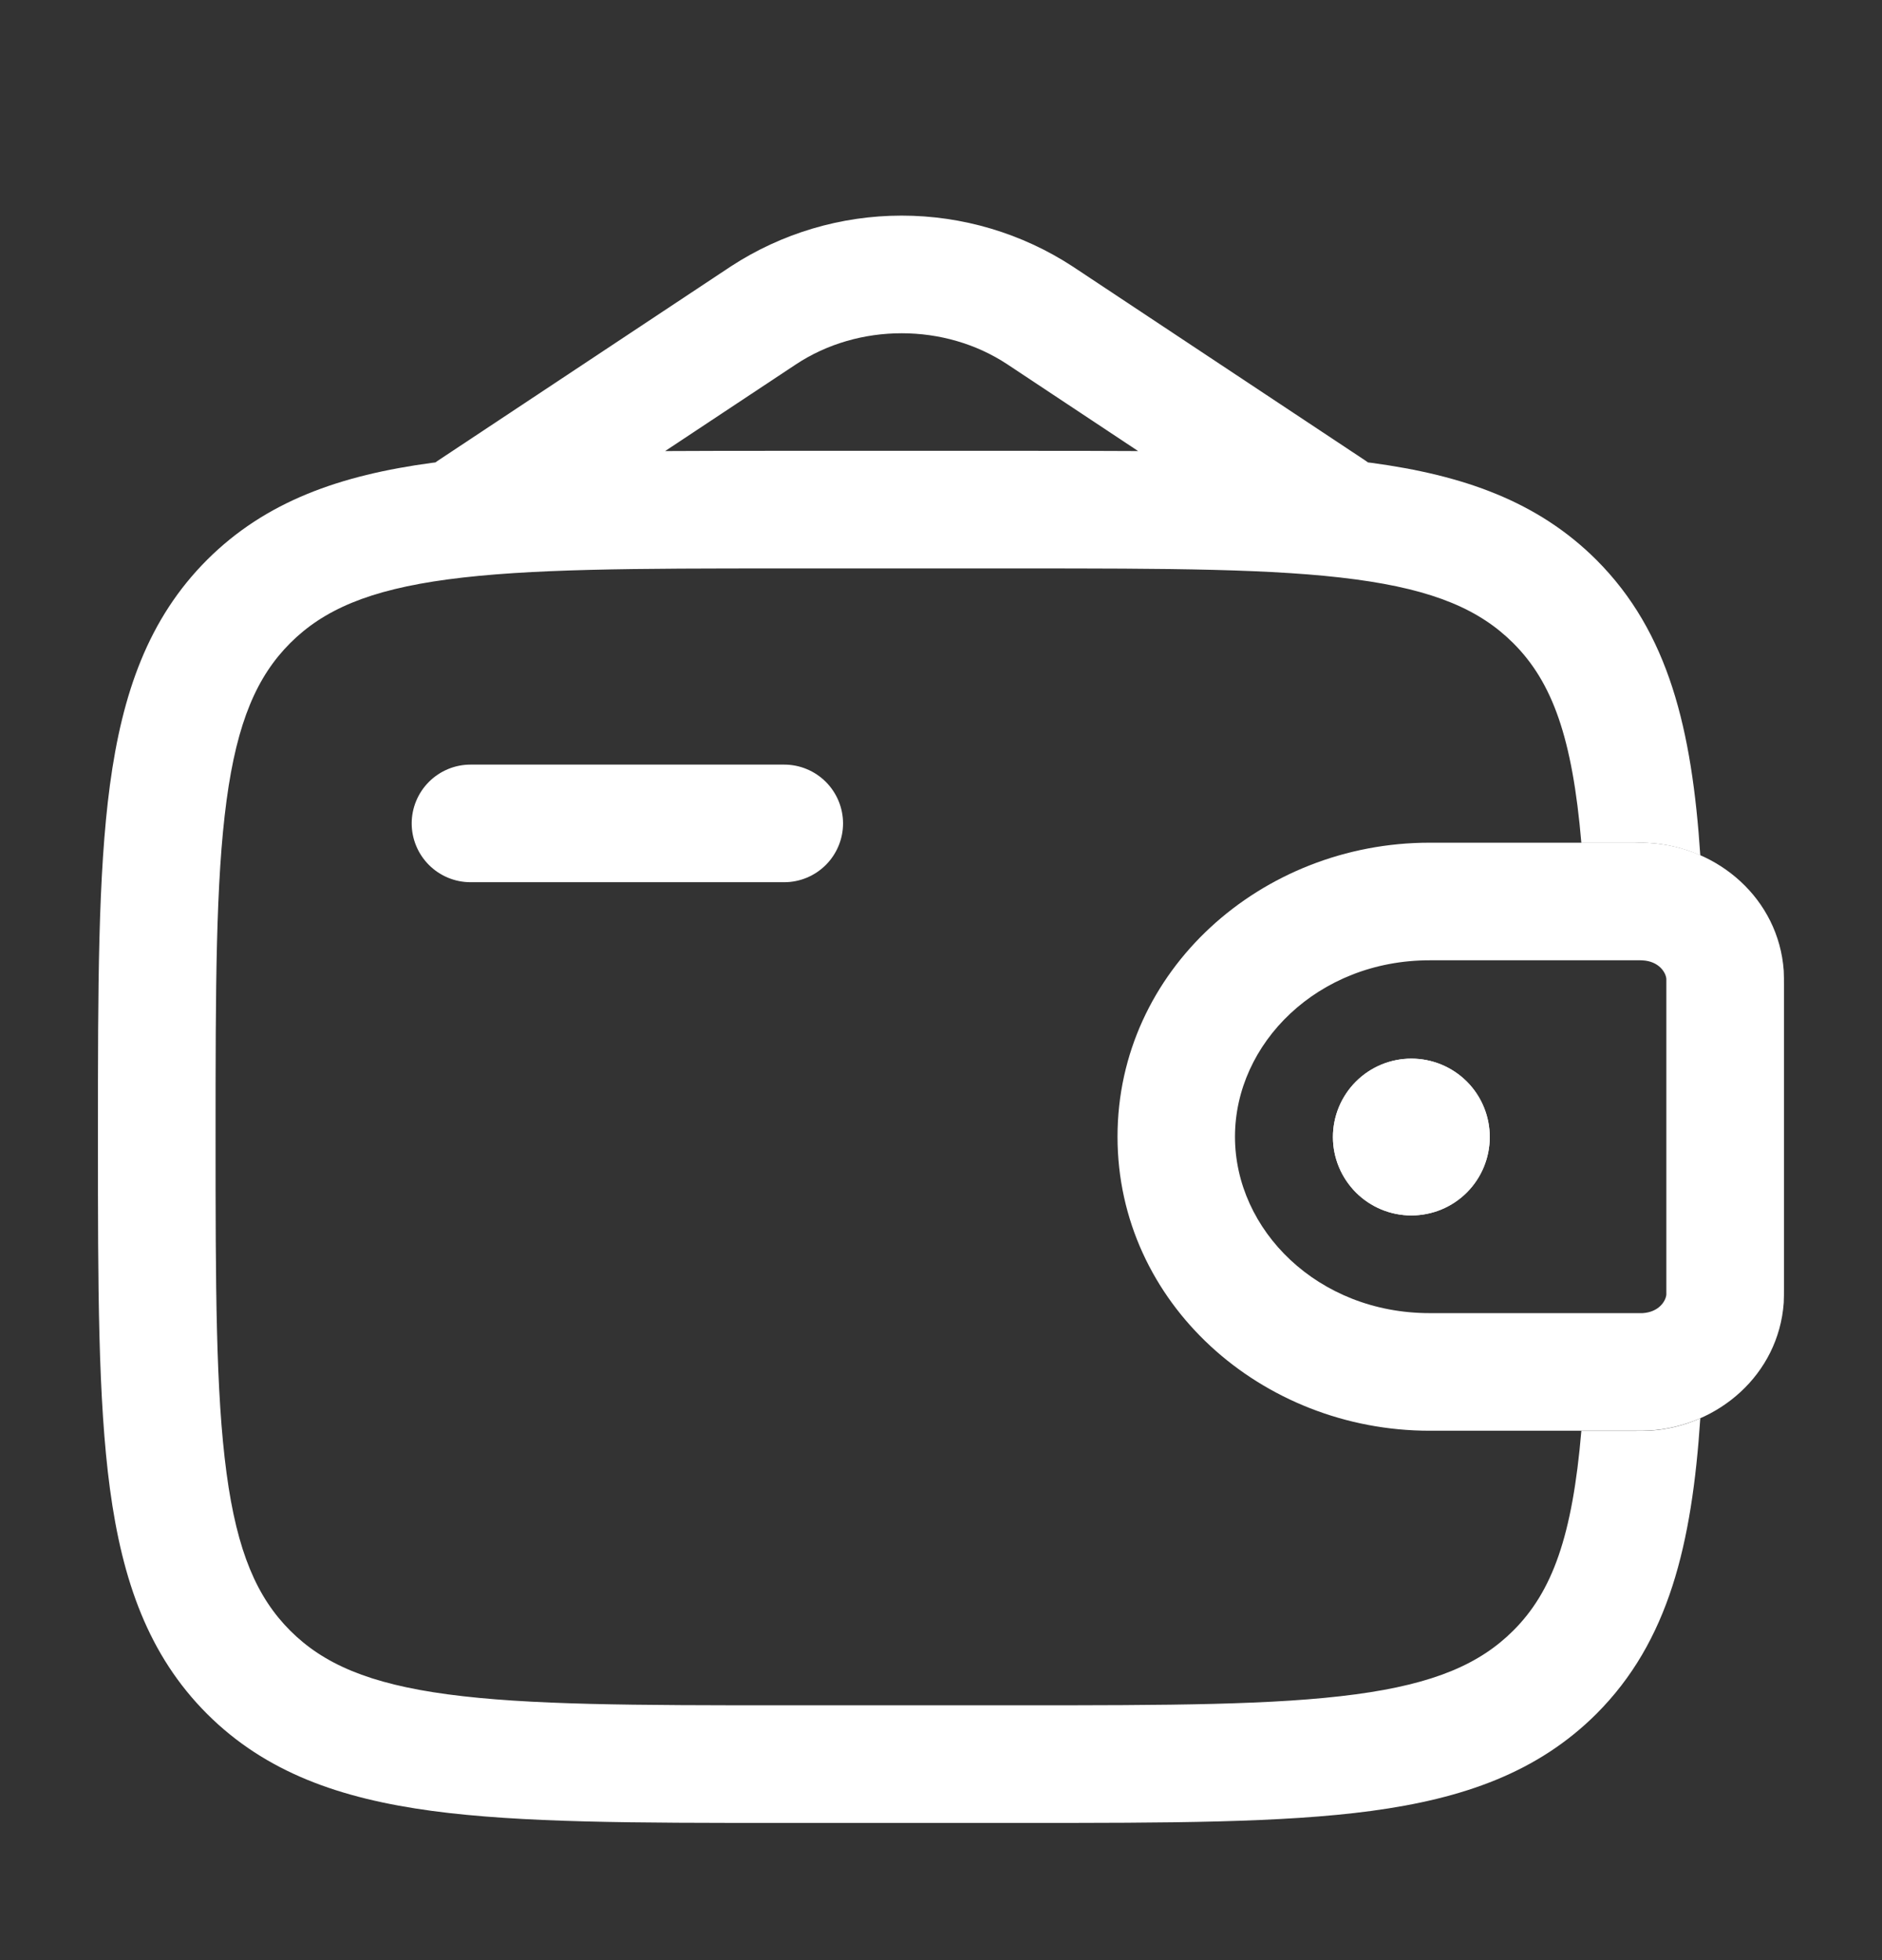
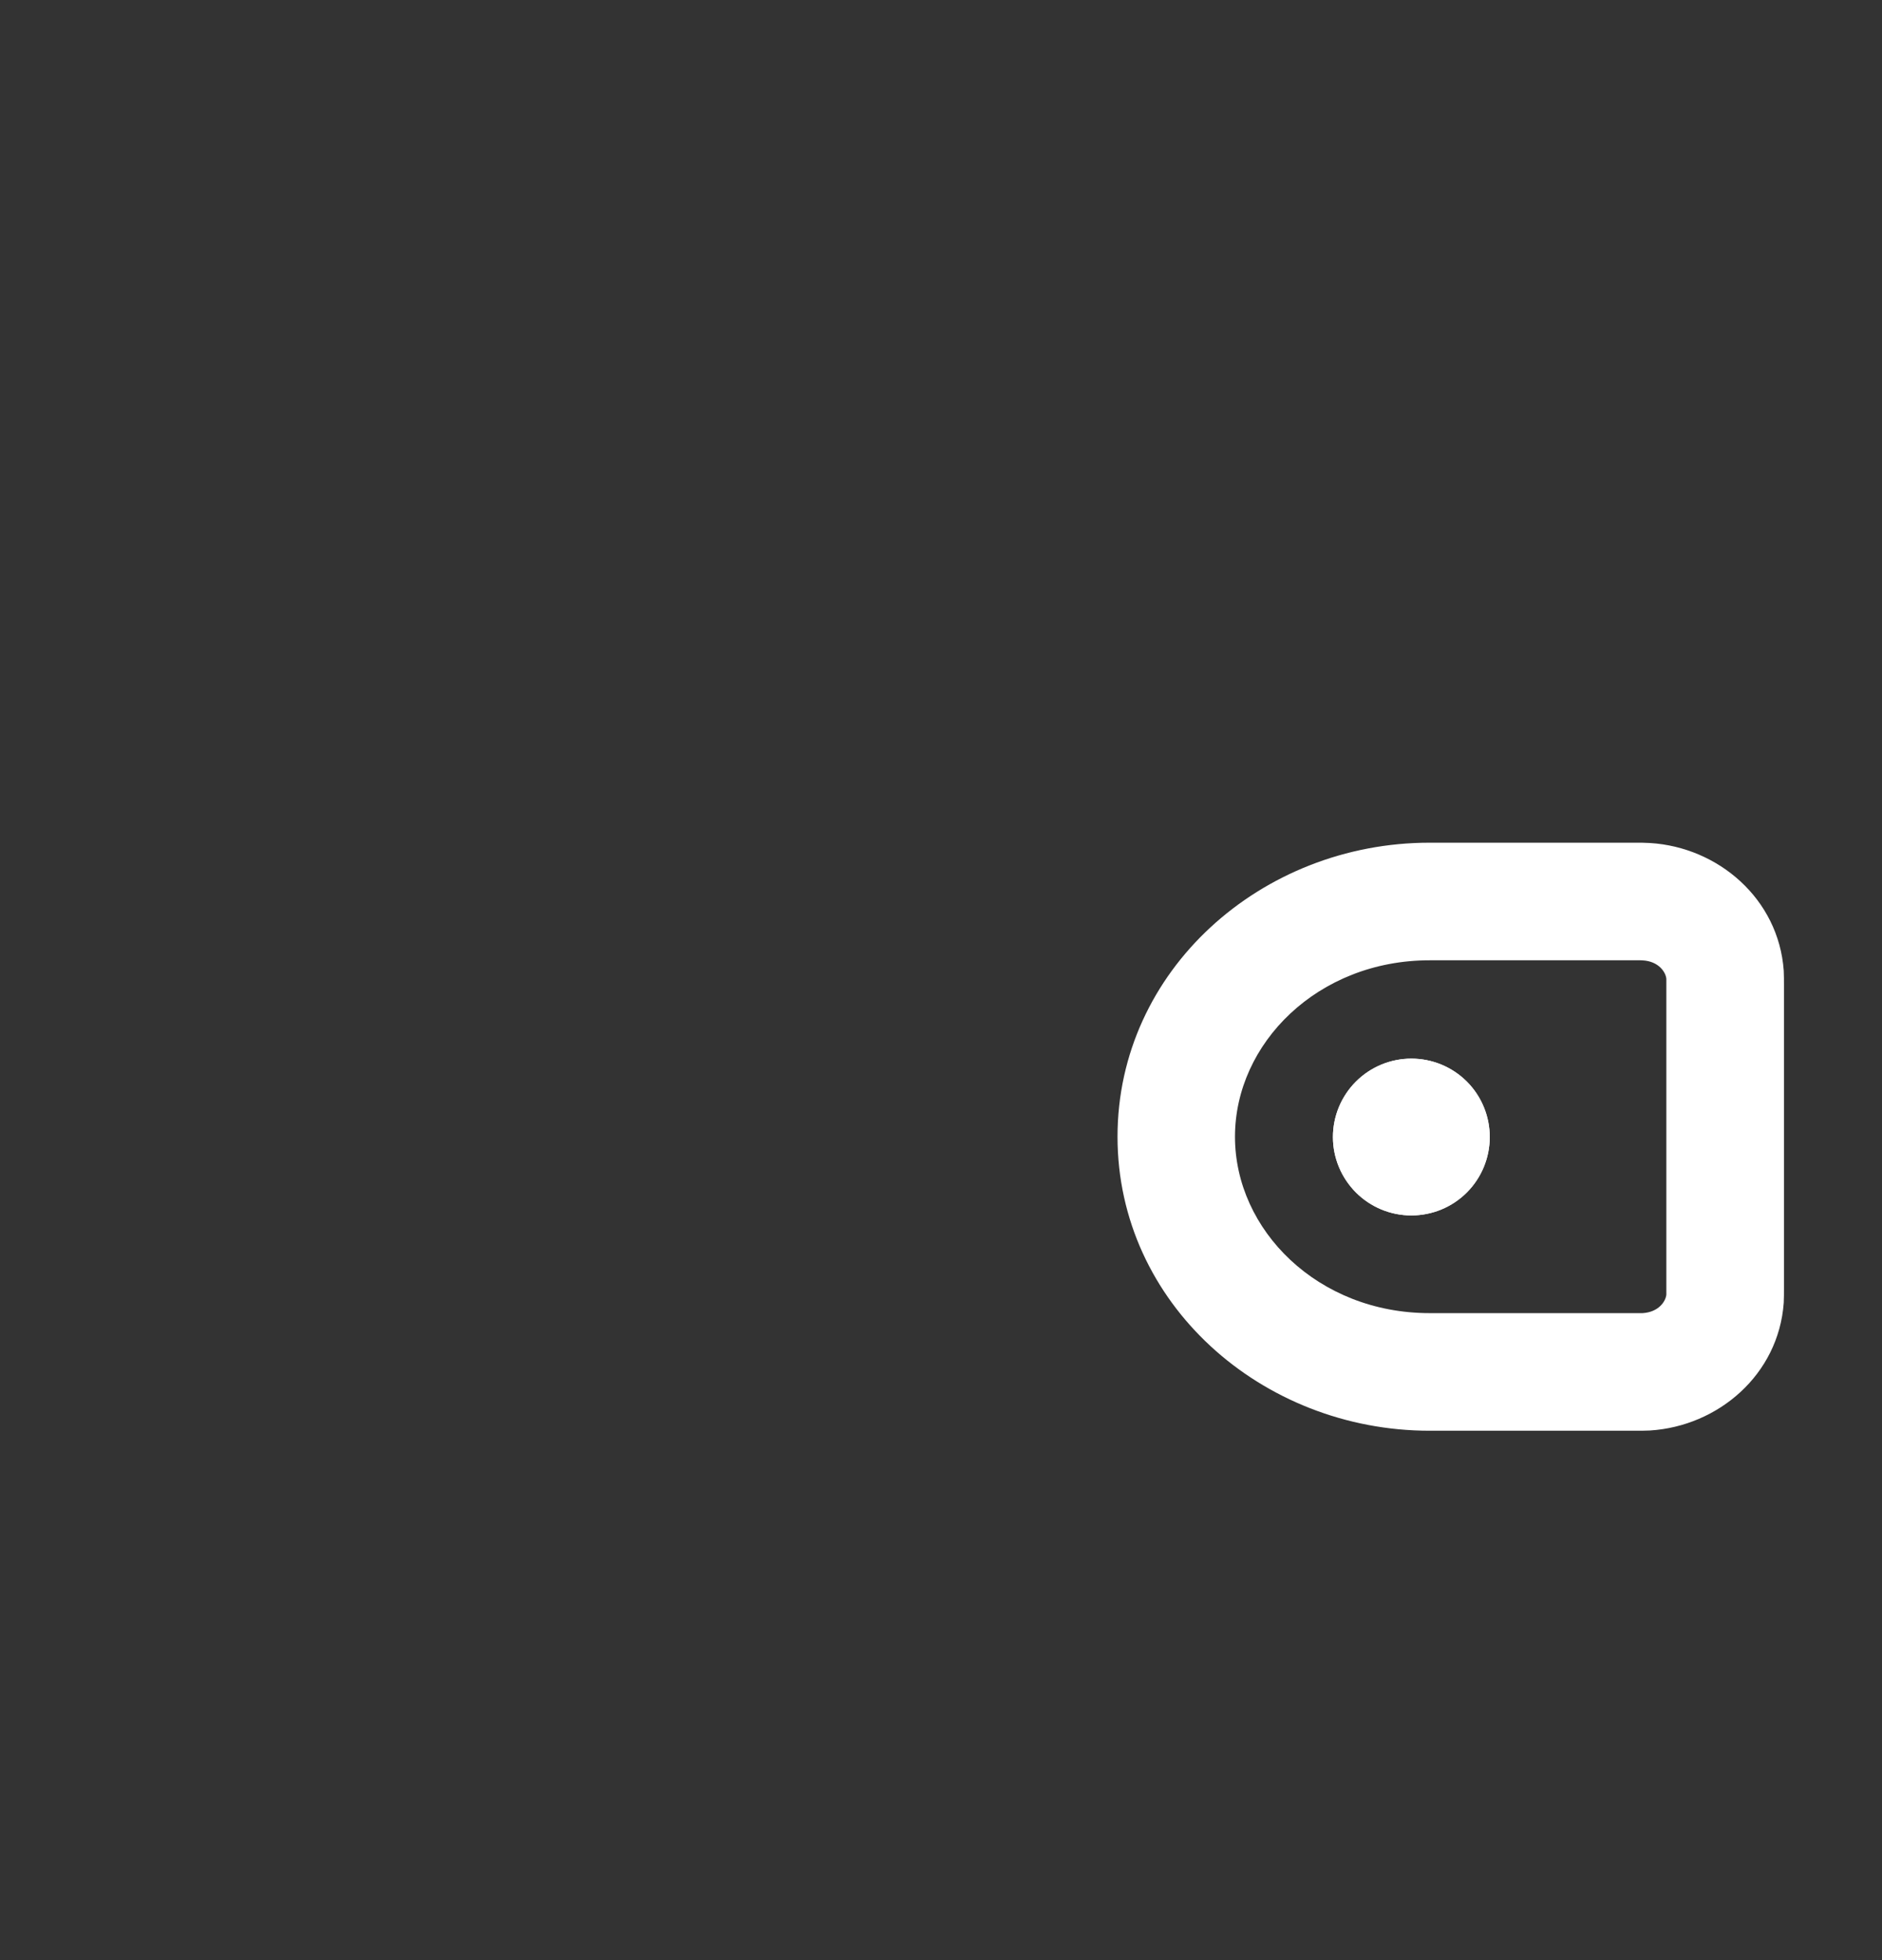
<svg xmlns="http://www.w3.org/2000/svg" width="24" height="25" viewBox="0 0 24 25" fill="none">
  <rect x="0" y="0" width="24" height="25" fill="#333333" stroke="none" />
  <path fill-rule="evenodd" clip-rule="evenodd" d="M20.924 12.248H18.23C16.806 12.248 15.749 13.307 15.749 14.498C15.749 15.689 16.806 16.748 18.23 16.748H20.948C21.154 16.735 21.242 16.596 21.25 16.512V12.484C21.242 12.4 21.154 12.261 20.948 12.249L20.924 12.248ZM20.851 10.748C20.916 10.748 20.98 10.748 21.041 10.752C21.91 10.805 22.681 11.462 22.747 12.38C22.75 12.44 22.75 12.505 22.75 12.565V16.431C22.75 16.491 22.75 16.556 22.747 16.616C22.681 17.534 21.91 18.191 21.04 18.245C20.98 18.248 20.916 18.248 20.849 18.248H18.232C16.087 18.248 14.251 16.62 14.251 14.498C14.251 12.376 16.087 10.748 18.23 10.748H20.834H20.851Z" fill="white" />
  <path d="M18.998 14.502C18.998 14.767 18.893 15.021 18.706 15.209C18.518 15.397 18.264 15.502 17.998 15.502C17.733 15.502 17.479 15.397 17.291 15.209C17.104 15.021 16.998 14.767 16.998 14.502C16.998 14.237 17.104 13.982 17.291 13.795C17.479 13.607 17.733 13.502 17.998 13.502C18.264 13.502 18.518 13.607 18.706 13.795C18.893 13.982 18.998 14.237 18.998 14.502" fill="white" />
-   <path fill-rule="evenodd" clip-rule="evenodd" d="M20.849 10.75C21.135 10.739 21.421 10.794 21.683 10.91C21.576 9.304 21.282 8.066 20.358 7.141C19.608 6.393 18.66 6.061 17.488 5.903L17.445 5.898C17.435 5.89 17.424 5.883 17.413 5.875L13.678 3.398C13.03 2.975 12.272 2.75 11.498 2.75C10.725 2.75 9.968 2.975 9.32 3.398L5.585 5.875C5.573 5.883 5.562 5.89 5.552 5.898L5.51 5.903C4.338 6.061 3.389 6.393 2.64 7.141C1.892 7.89 1.56 8.839 1.402 10.011C1.249 11.151 1.249 12.606 1.249 14.444V14.556C1.249 16.394 1.249 17.85 1.402 18.989C1.56 20.161 1.892 21.11 2.64 21.859C3.389 22.607 4.338 22.939 5.51 23.097C6.65 23.25 8.105 23.25 9.943 23.25H13.055C14.893 23.25 16.349 23.25 17.488 23.097C18.66 22.939 19.608 22.607 20.358 21.859C21.282 20.934 21.576 19.696 21.683 18.089C21.482 18.179 21.264 18.233 21.038 18.247C20.979 18.25 20.915 18.25 20.848 18.25H20.166C20.052 19.592 19.796 20.3 19.297 20.798C18.873 21.221 18.294 21.475 17.288 21.61C16.261 21.748 14.905 21.75 12.998 21.75H9.999C8.092 21.75 6.738 21.748 5.709 21.61C4.704 21.475 4.124 21.221 3.701 20.798C3.278 20.375 3.024 19.795 2.889 18.789C2.751 17.762 2.749 16.407 2.749 14.5C2.749 12.593 2.751 11.239 2.889 10.21C3.024 9.205 3.278 8.625 3.701 8.202C4.124 7.779 4.704 7.525 5.71 7.39C6.738 7.252 8.092 7.25 9.999 7.25H12.998C14.905 7.25 16.261 7.252 17.288 7.39C18.294 7.525 18.873 7.779 19.297 8.202C19.796 8.7 20.052 9.409 20.166 10.75H20.831H20.849ZM9.943 5.75H13.055C13.572 5.75 14.057 5.75 14.514 5.753L12.848 4.648C12.049 4.118 10.948 4.118 10.149 4.648L8.482 5.753C8.94 5.75 9.426 5.75 9.942 5.75" fill="white" />
-   <path d="M6 9.752C5.802 9.752 5.611 9.831 5.47 9.972C5.33 10.112 5.25 10.303 5.25 10.502C5.25 10.701 5.33 10.892 5.47 11.032C5.611 11.173 5.802 11.252 6 11.252H10.001C10.199 11.252 10.39 11.173 10.531 11.032C10.671 10.892 10.751 10.701 10.751 10.502C10.751 10.303 10.671 10.112 10.531 9.972C10.39 9.831 10.199 9.752 10.001 9.752H6Z" fill="white" />
  <path d="M18.998 14.502C18.998 14.767 18.893 15.021 18.706 15.209C18.518 15.397 18.264 15.502 17.998 15.502C17.733 15.502 17.479 15.397 17.291 15.209C17.104 15.021 16.998 14.767 16.998 14.502C16.998 14.237 17.104 13.982 17.291 13.795C17.479 13.607 17.733 13.502 17.998 13.502C18.264 13.502 18.518 13.607 18.706 13.795C18.893 13.982 18.998 14.237 18.998 14.502" fill="white" />
</svg>